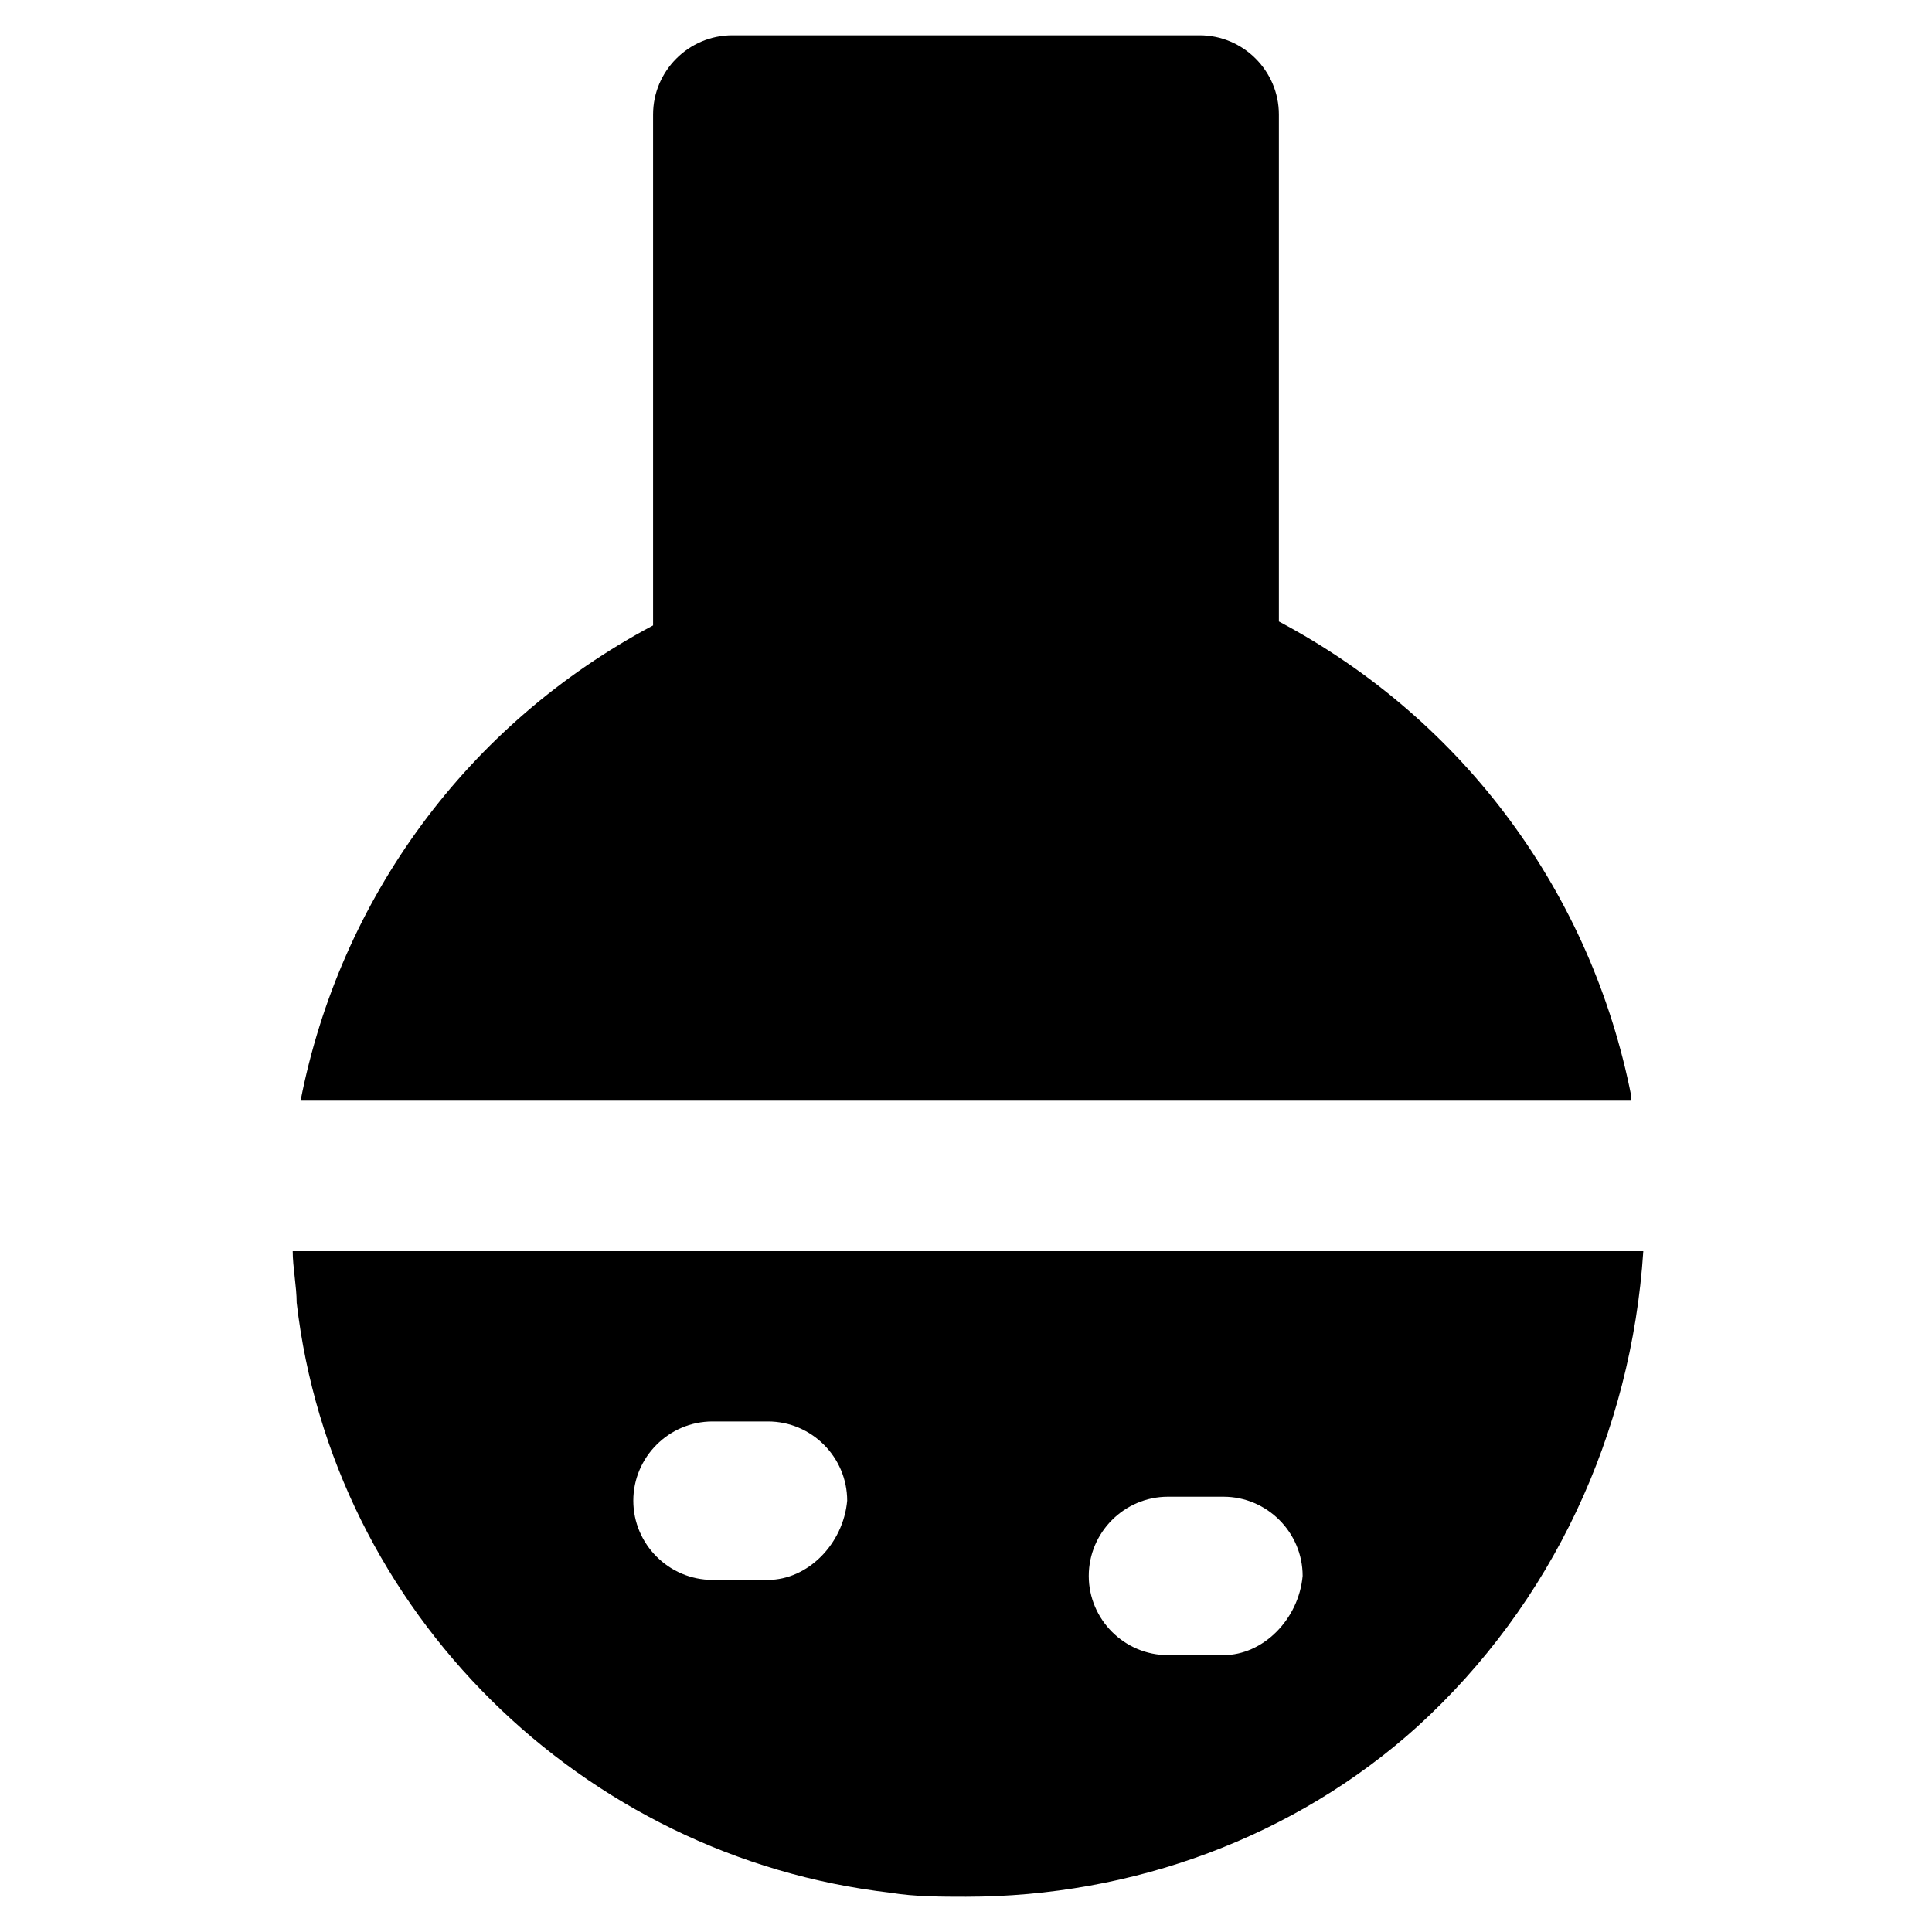
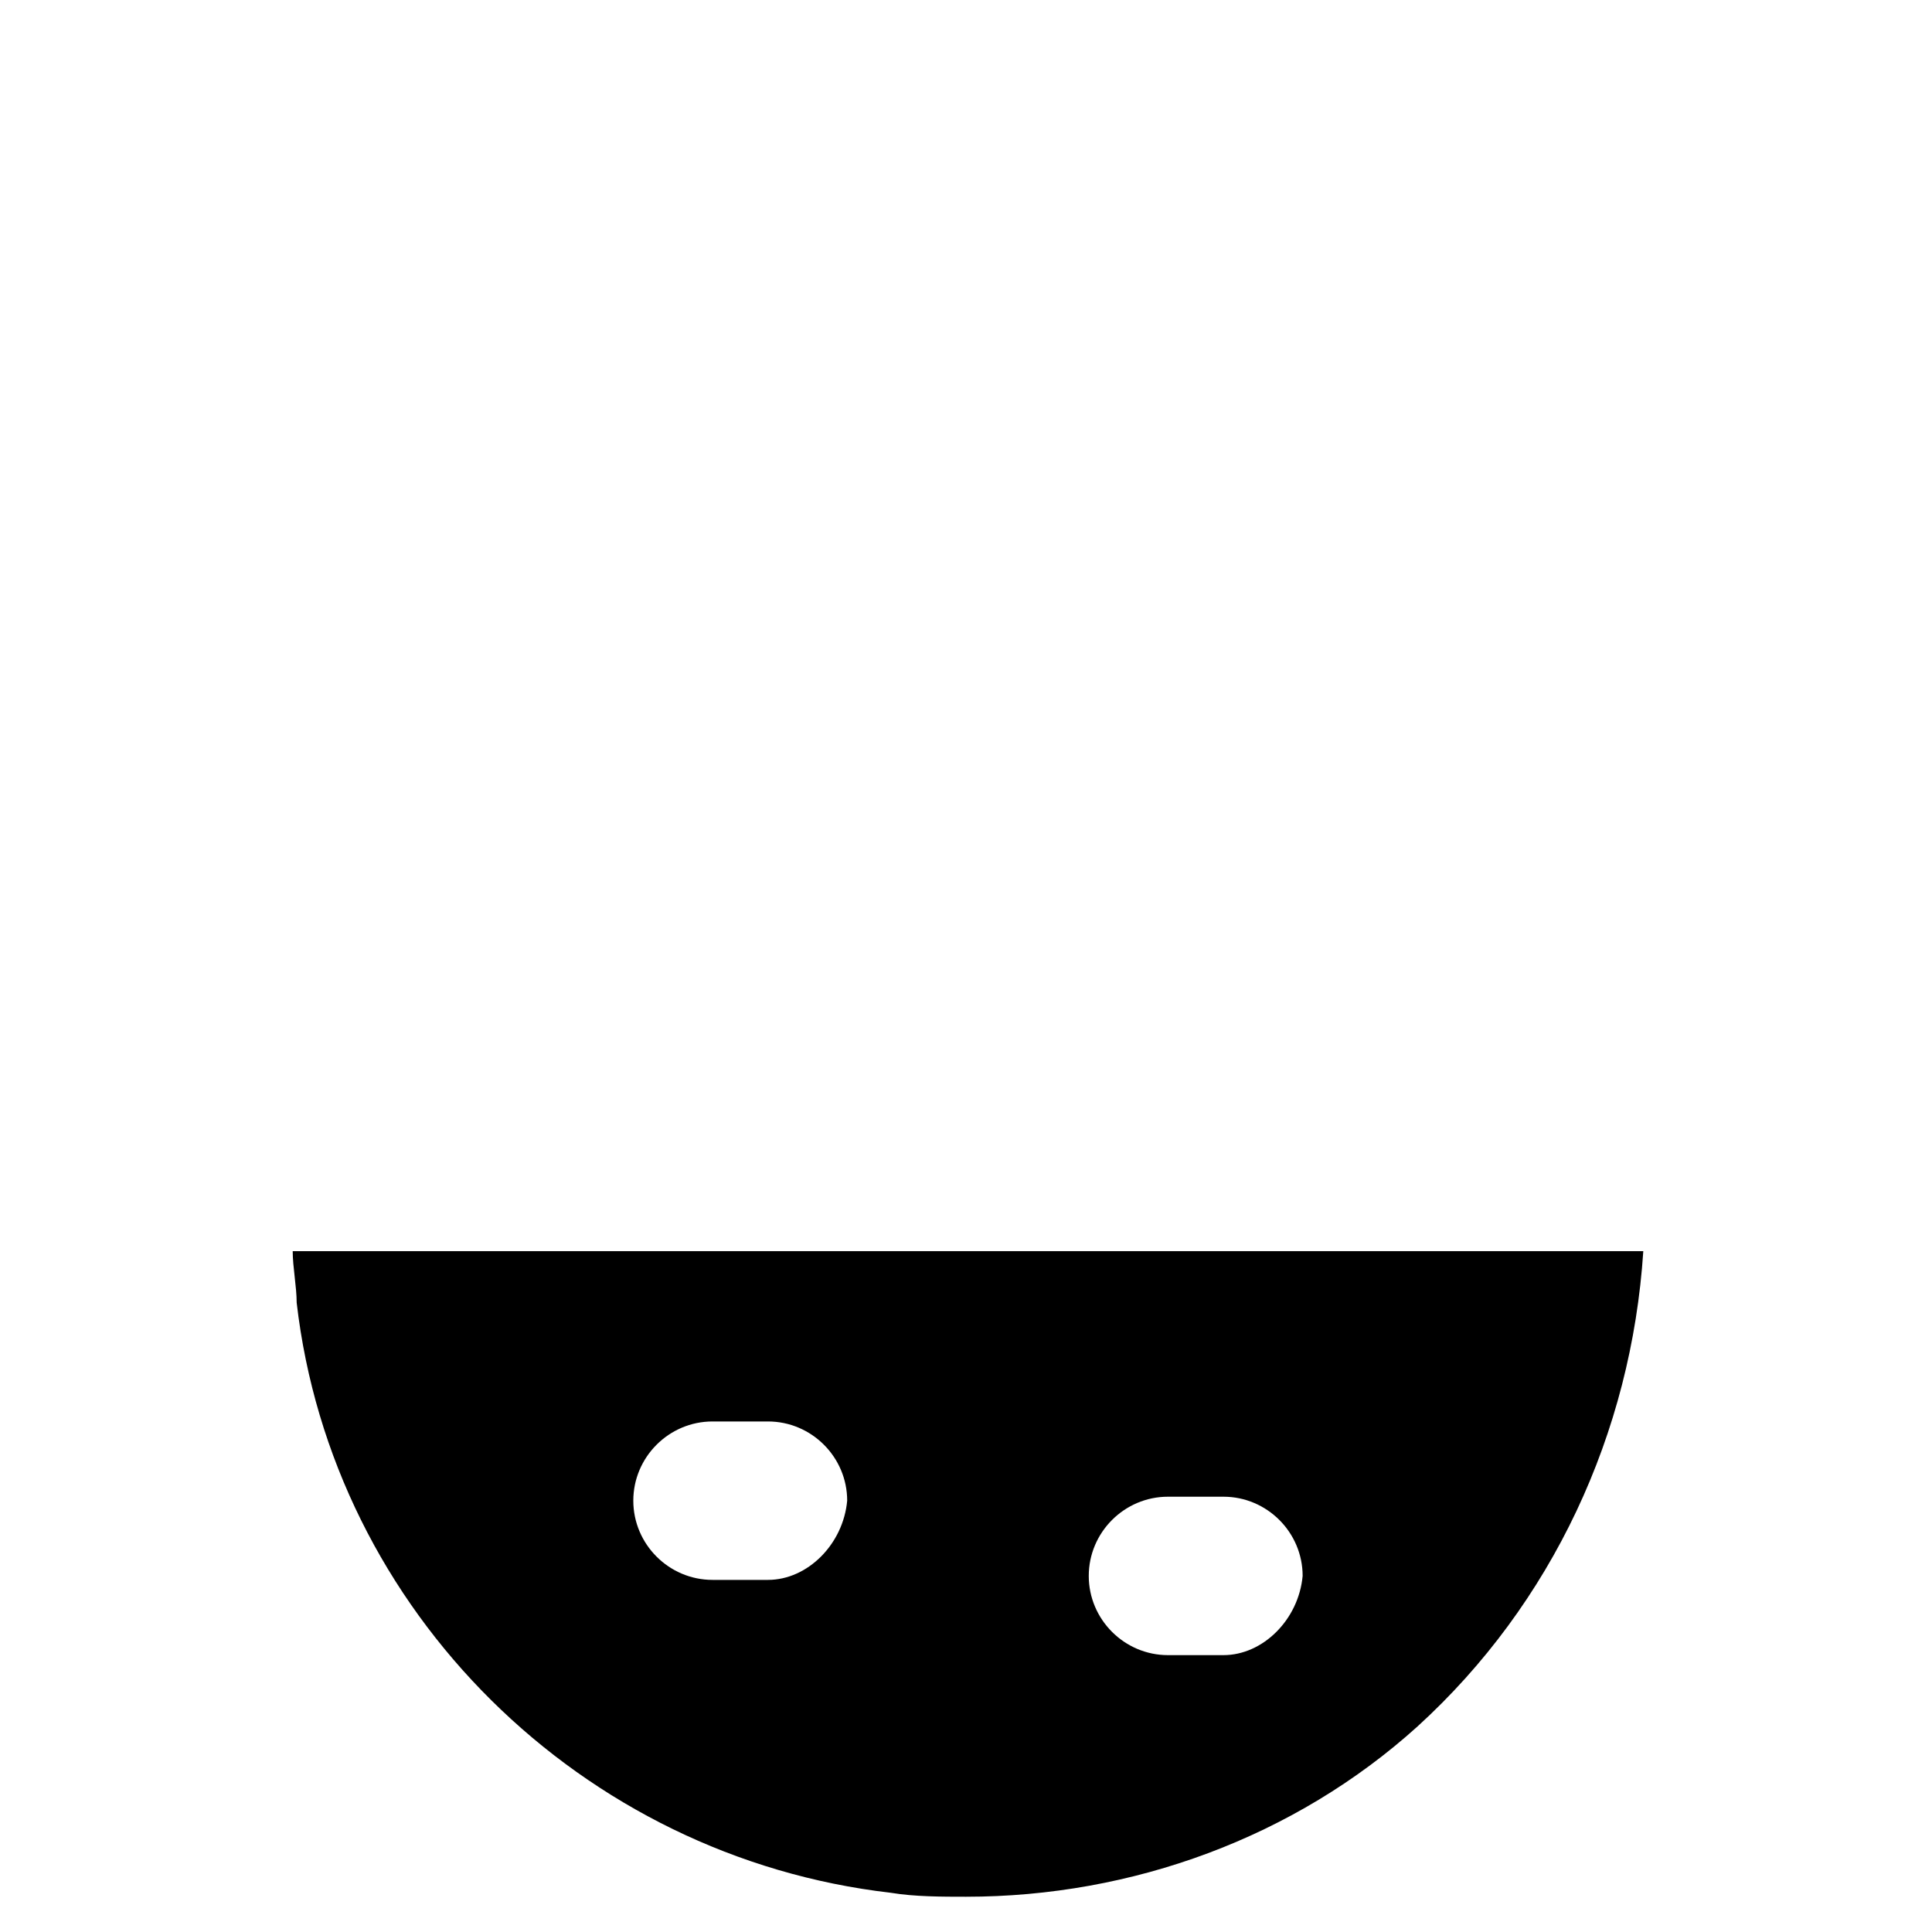
<svg xmlns="http://www.w3.org/2000/svg" fill="#000000" width="800px" height="800px" version="1.1" viewBox="144 144 512 512">
  <g>
-     <path d="m576.33 434.64c-10.496-53.531-44.082-99.711-93.414-125.95v-134.35c0-11.547-9.445-20.992-20.992-20.992h-123.86c-11.547 0-20.992 9.445-20.992 20.992v135.4c-49.332 26.238-82.918 72.422-93.414 125.95h352.67z" />
    <path d="m221.57 475.57c0 4.199 1.051 9.445 1.051 13.645 9.445 81.867 75.57 146.95 157.44 156.39 6.297 1.051 13.645 1.051 19.941 1.051 44.082 0 87.117-15.742 119.66-45.133 35.688-32.539 56.68-77.672 59.828-125.95zm125.95 87.117h-14.695c-11.547 0-20.992-9.445-20.992-20.992 0-11.547 9.445-20.992 20.992-20.992h14.695c11.547 0 20.992 9.445 20.992 20.992-1.051 11.547-10.496 20.992-20.992 20.992zm120.7 19.941h-14.695c-11.547 0-20.992-9.445-20.992-20.992s9.445-20.992 20.992-20.992h14.695c11.547 0 20.992 9.445 20.992 20.992-1.051 11.547-10.496 20.992-20.992 20.992z" />
  </g>
</svg>